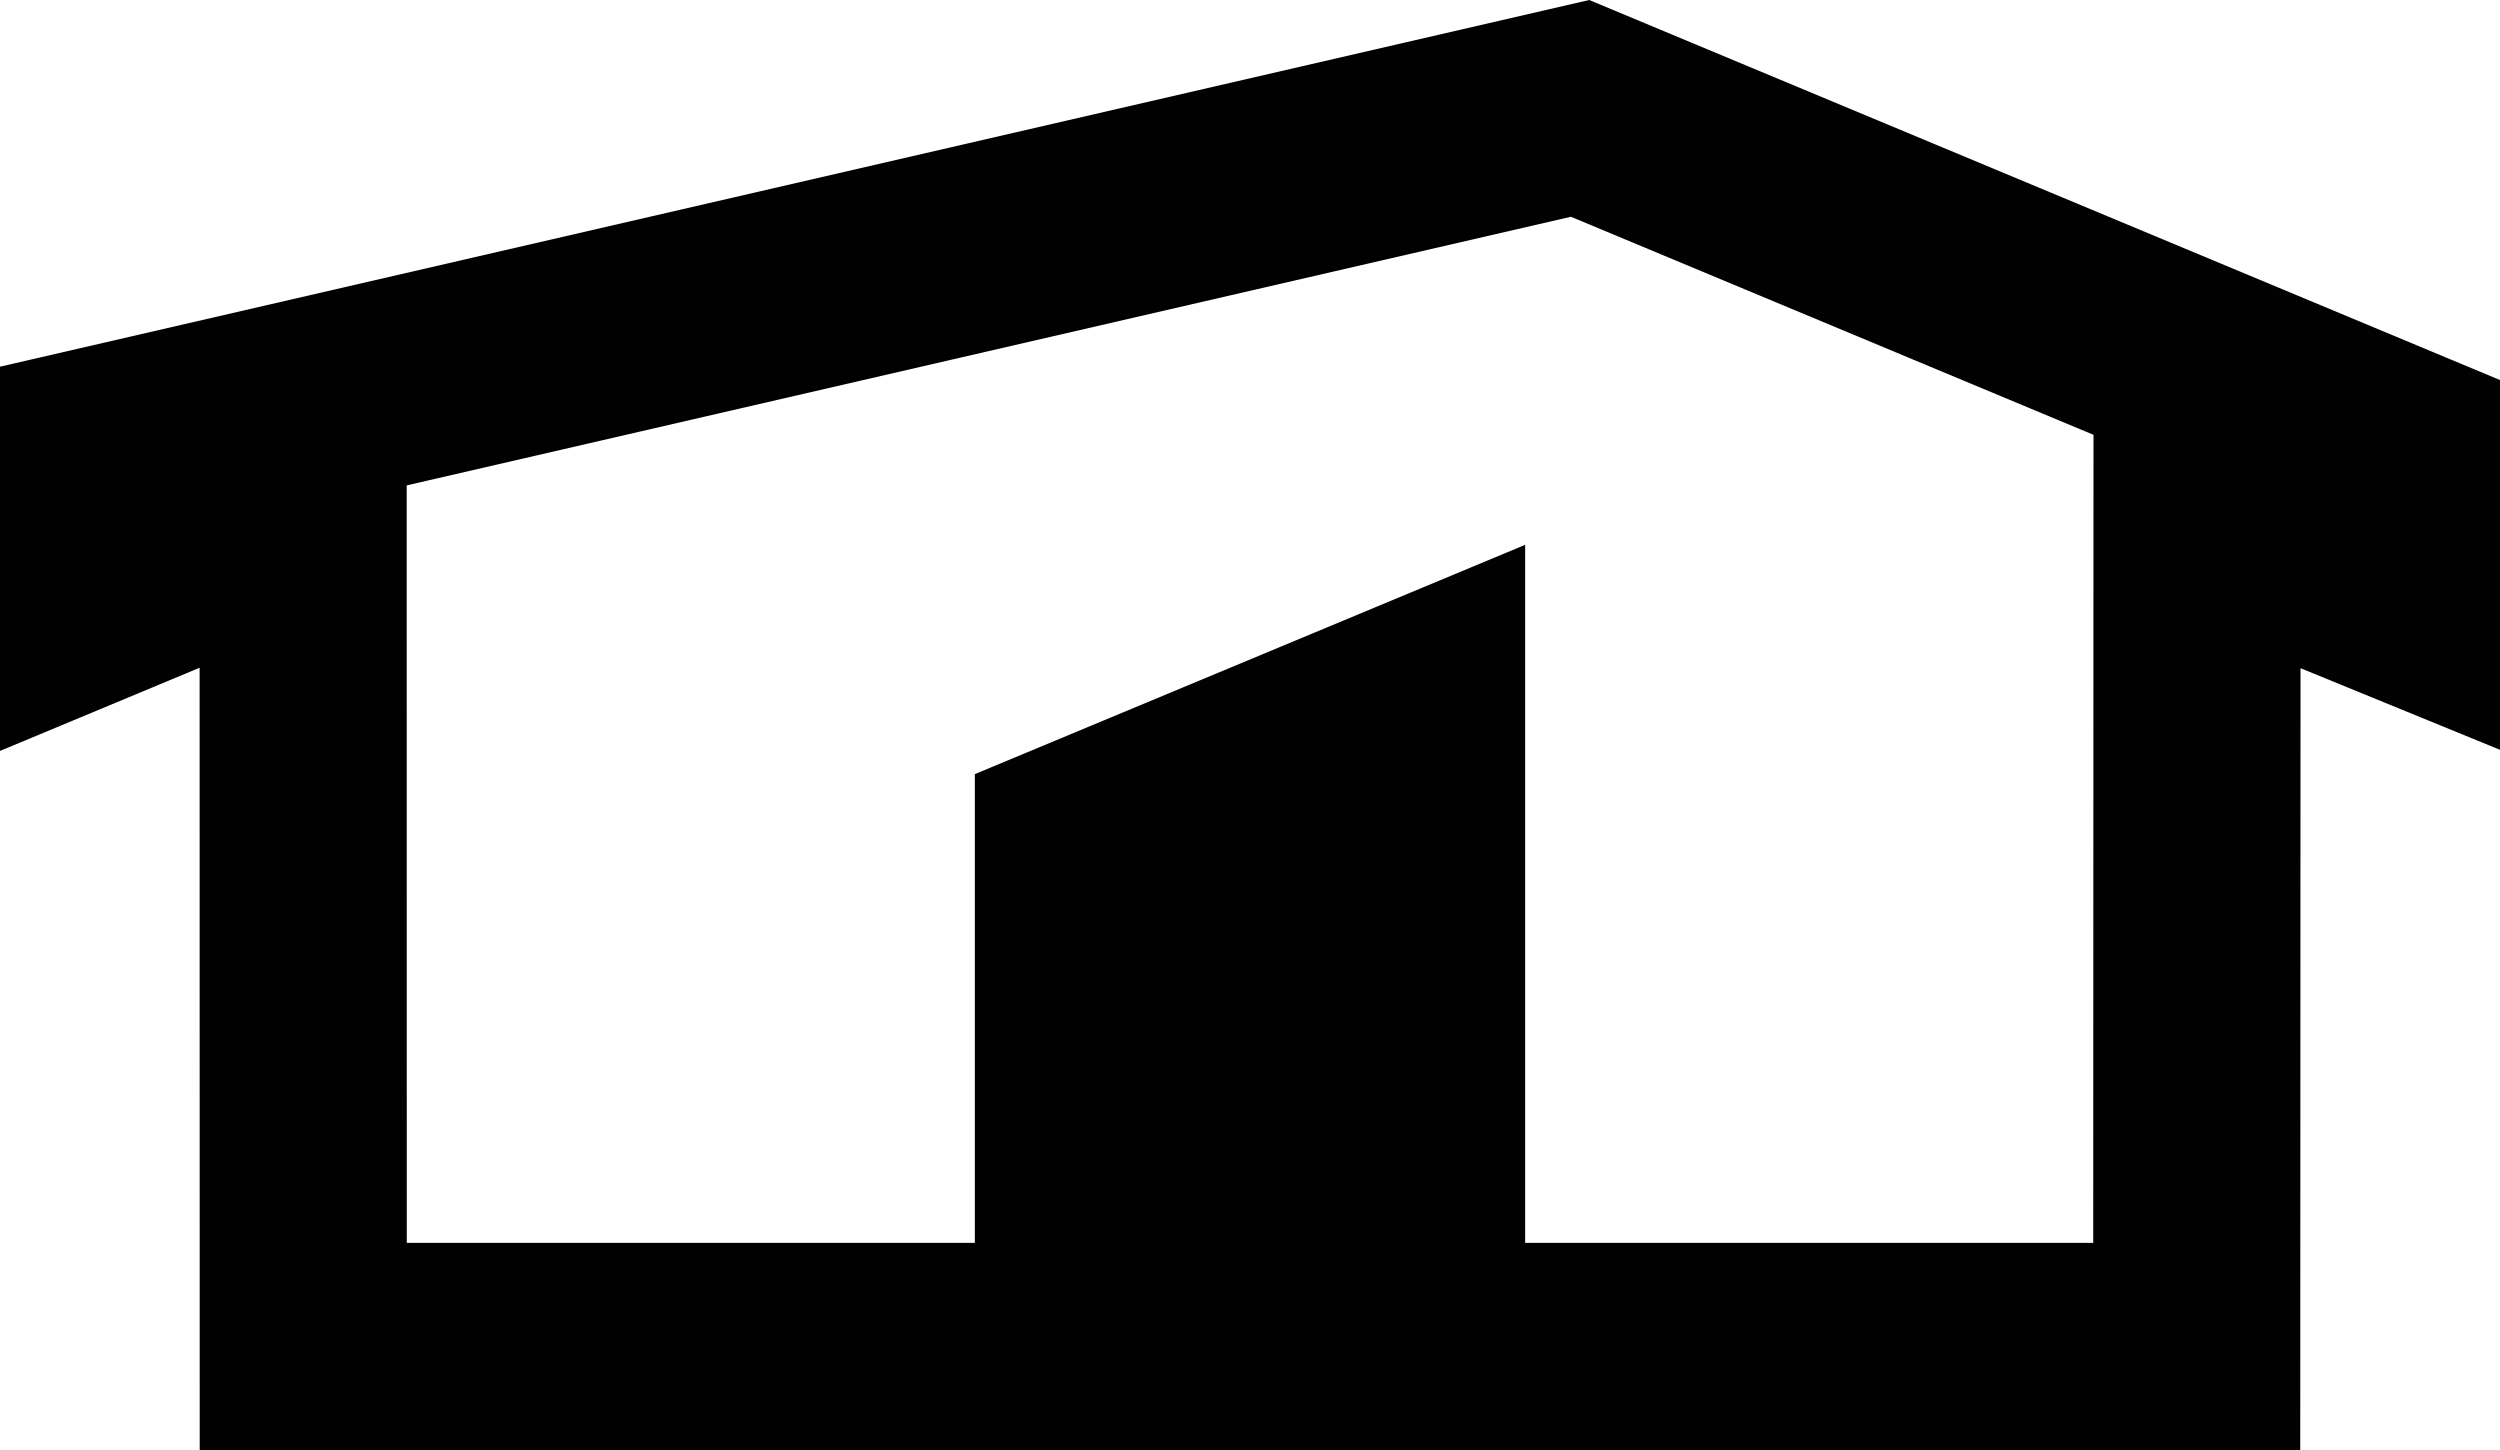
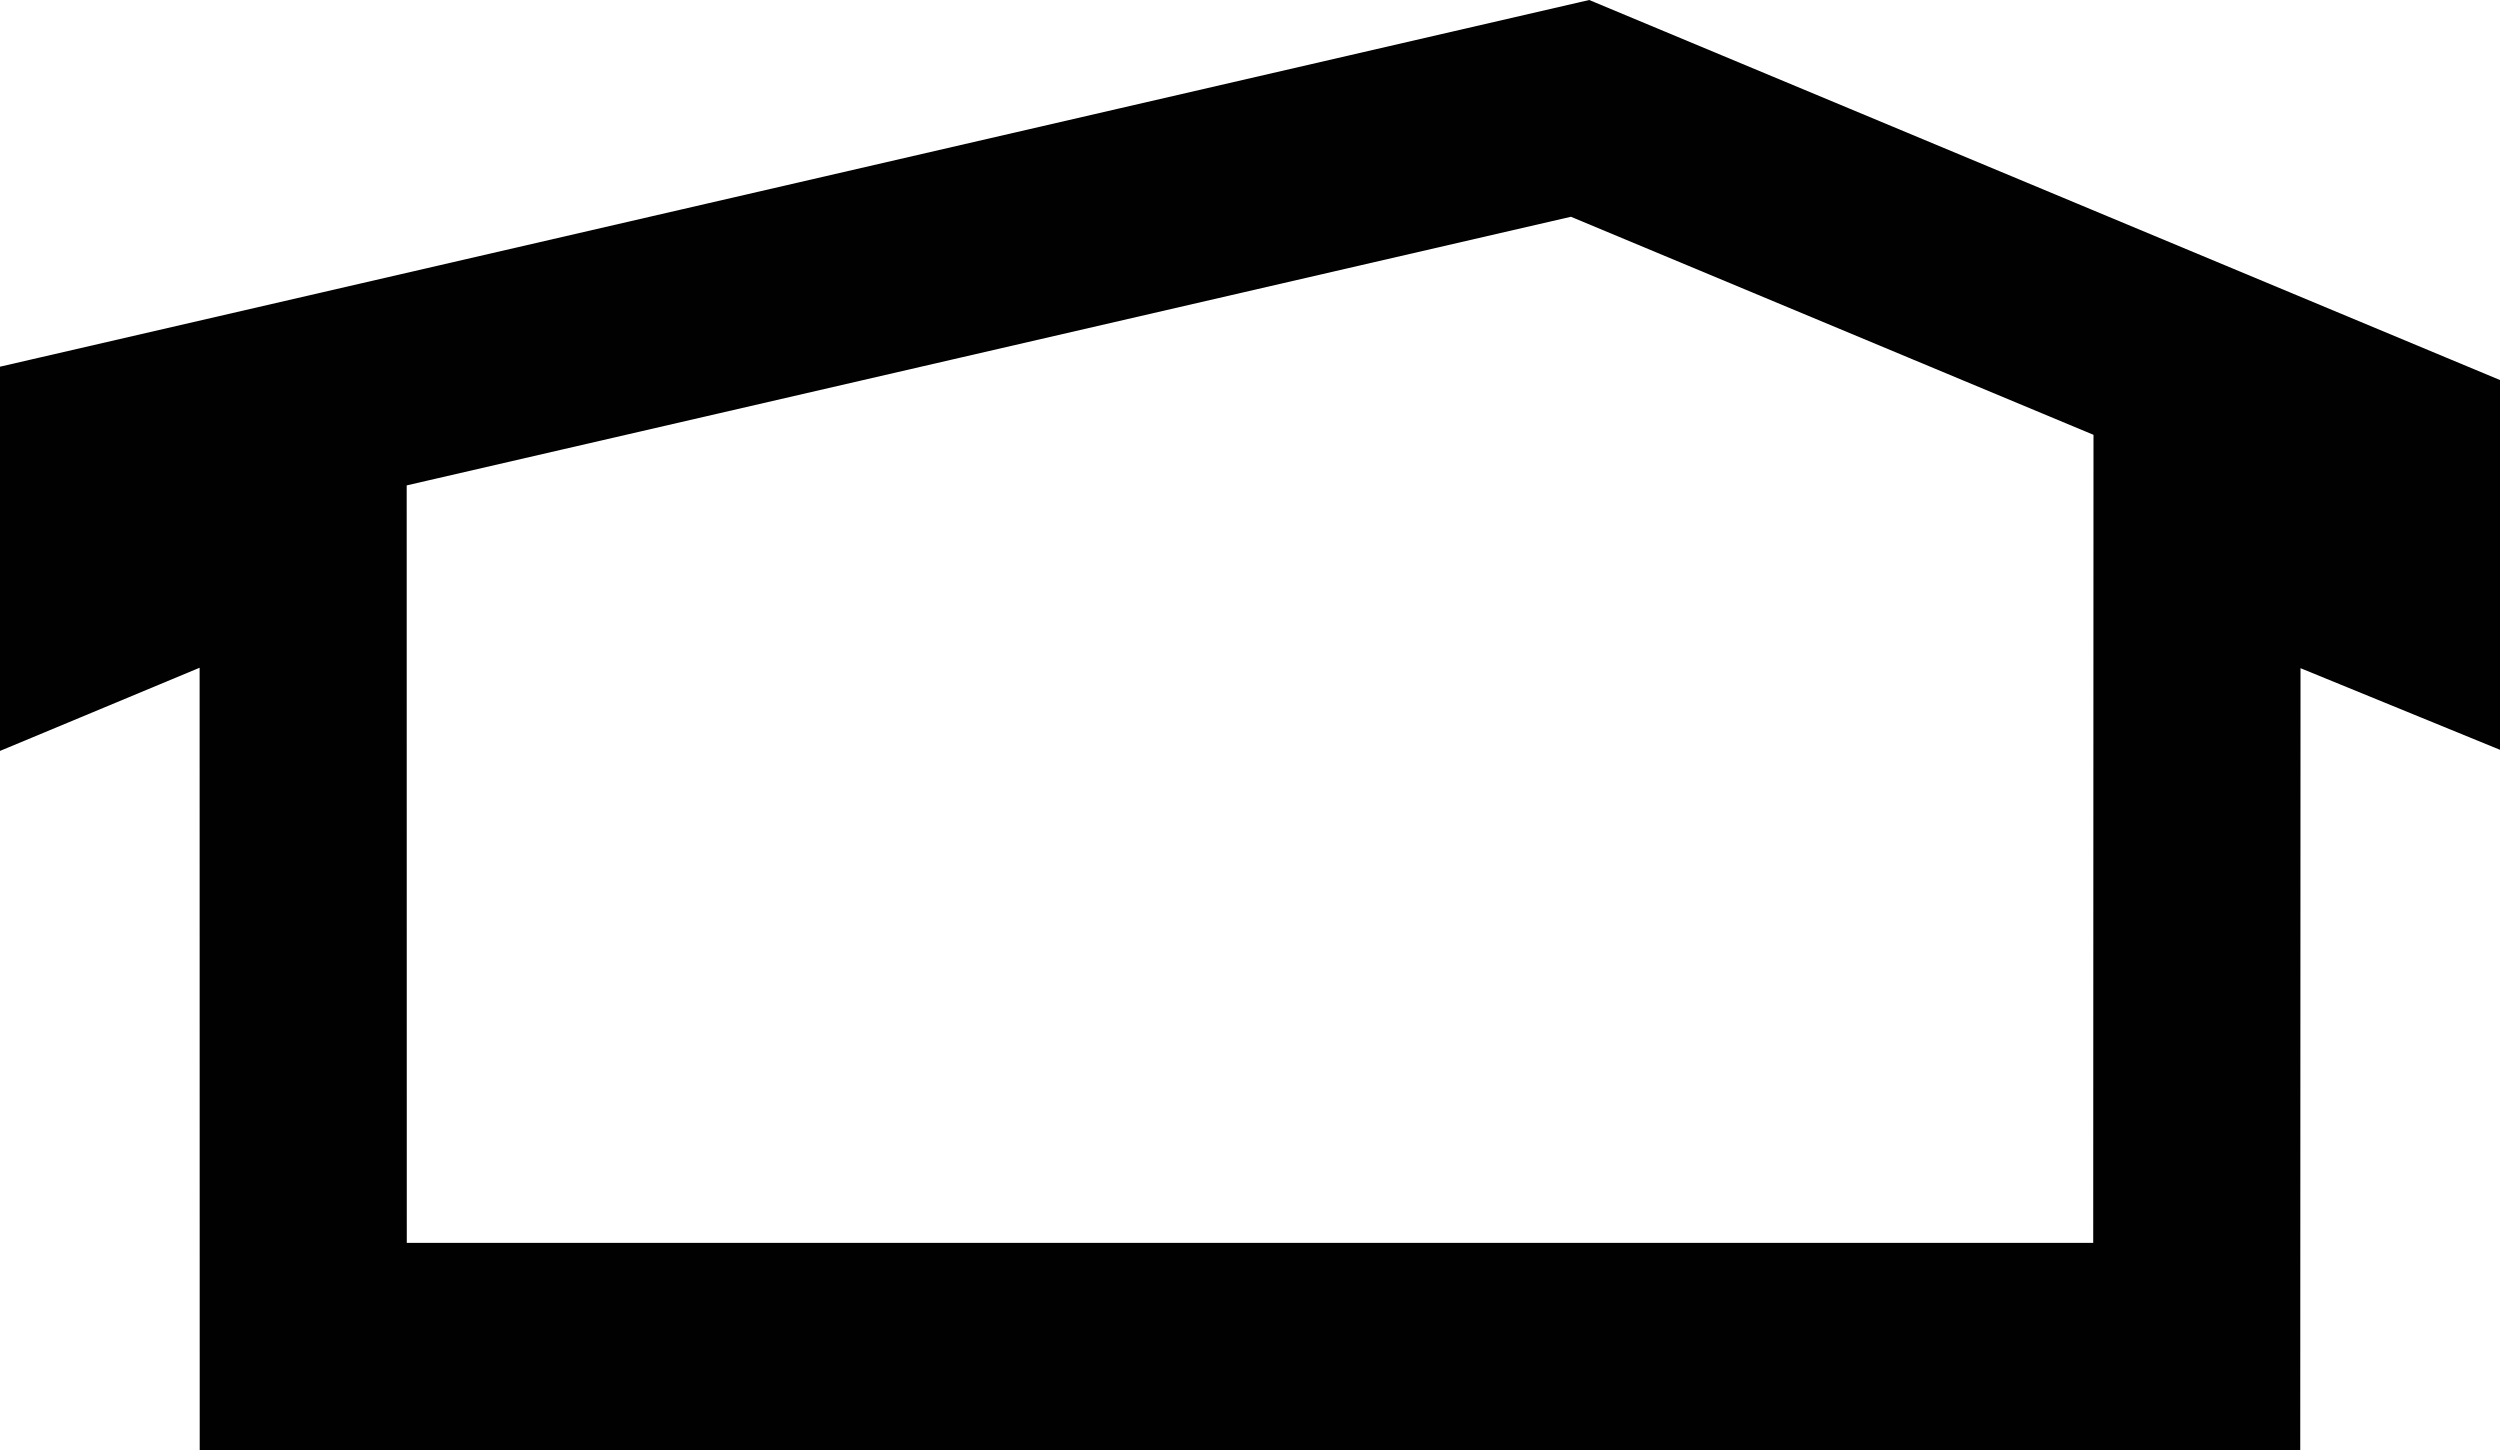
<svg xmlns="http://www.w3.org/2000/svg" version="1.1" id="Layer_1" x="0px" y="0px" width="676.003px" height="392.075px" viewBox="0 0 676.003 392.075" enable-background="new 0 0 676.003 392.075" xml:space="preserve">
  <polygon fill="none" stroke="#010101" stroke-width="56" stroke-miterlimit="10" points="593.999,364.075 81.999,364.075   81.972,138.56 28,161.048 28,121.429 427.252,29.307 648.003,121.42 648.003,161.04 594.076,138.974 " />
-   <polygon fill="#010101" stroke="#010101" stroke-width="56" stroke-miterlimit="10" points="291.601,349.186 291.601,227.991   384.403,189.324 384.403,349.177 " />
</svg>